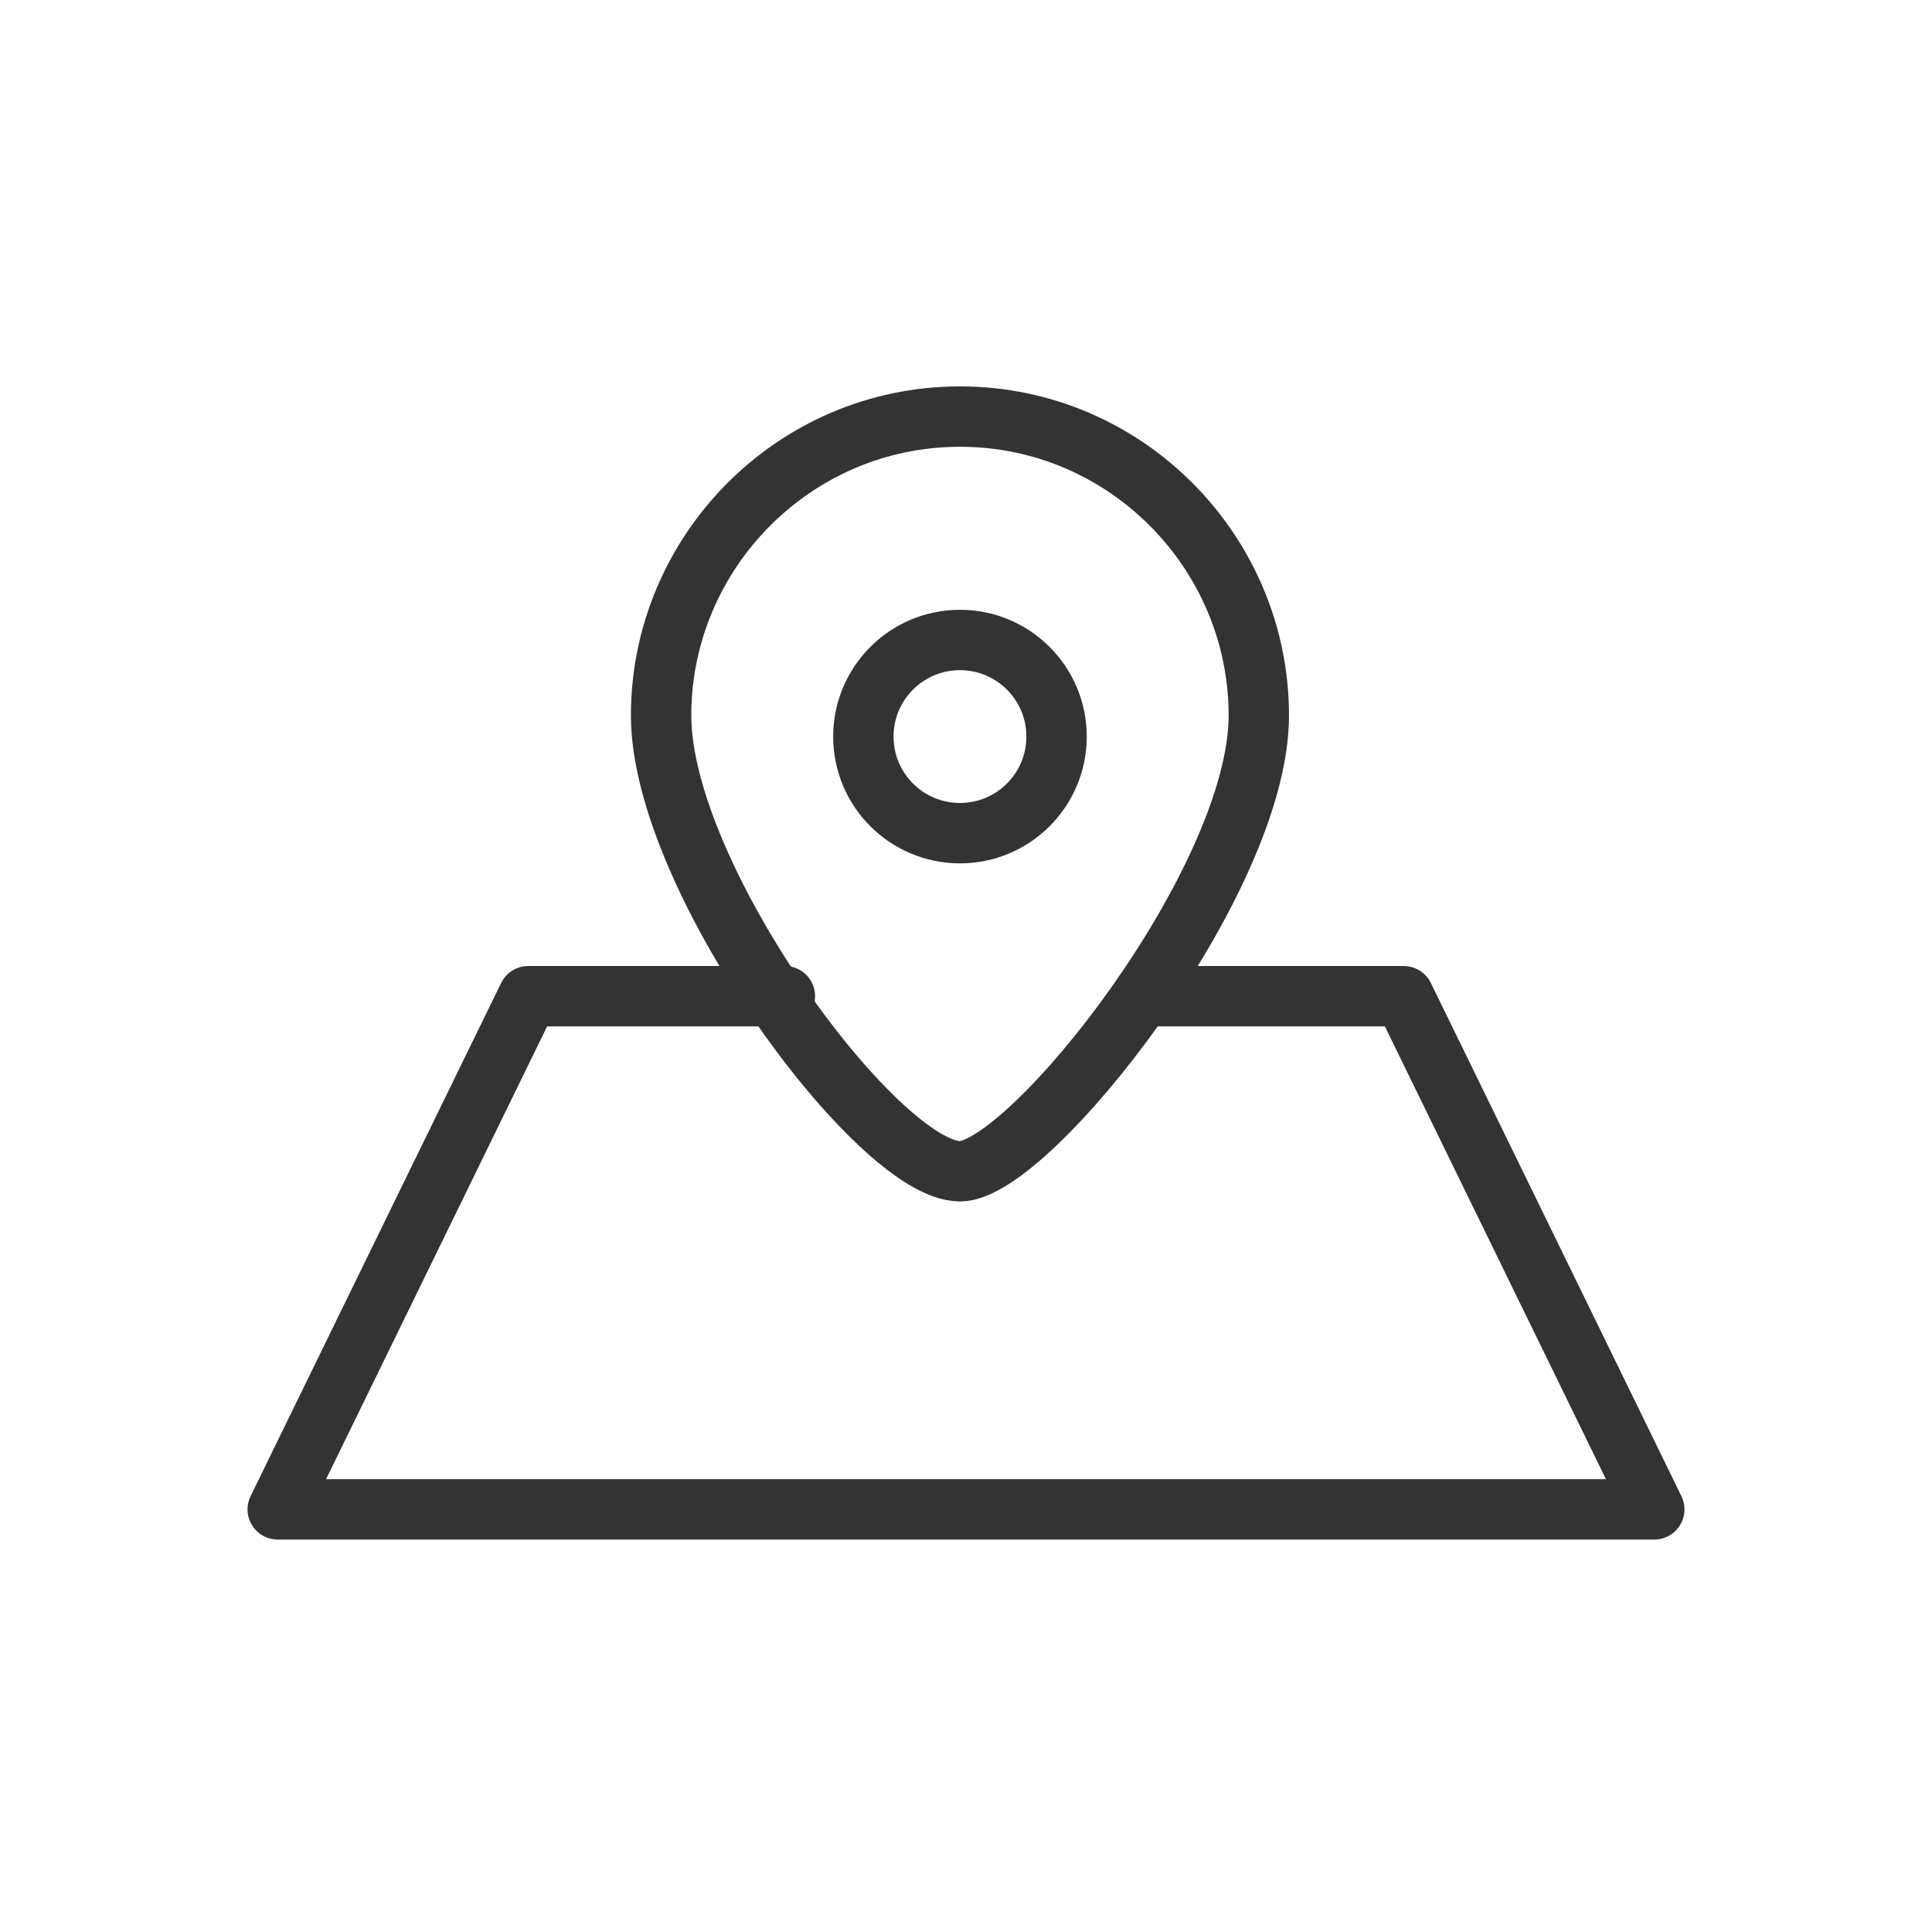
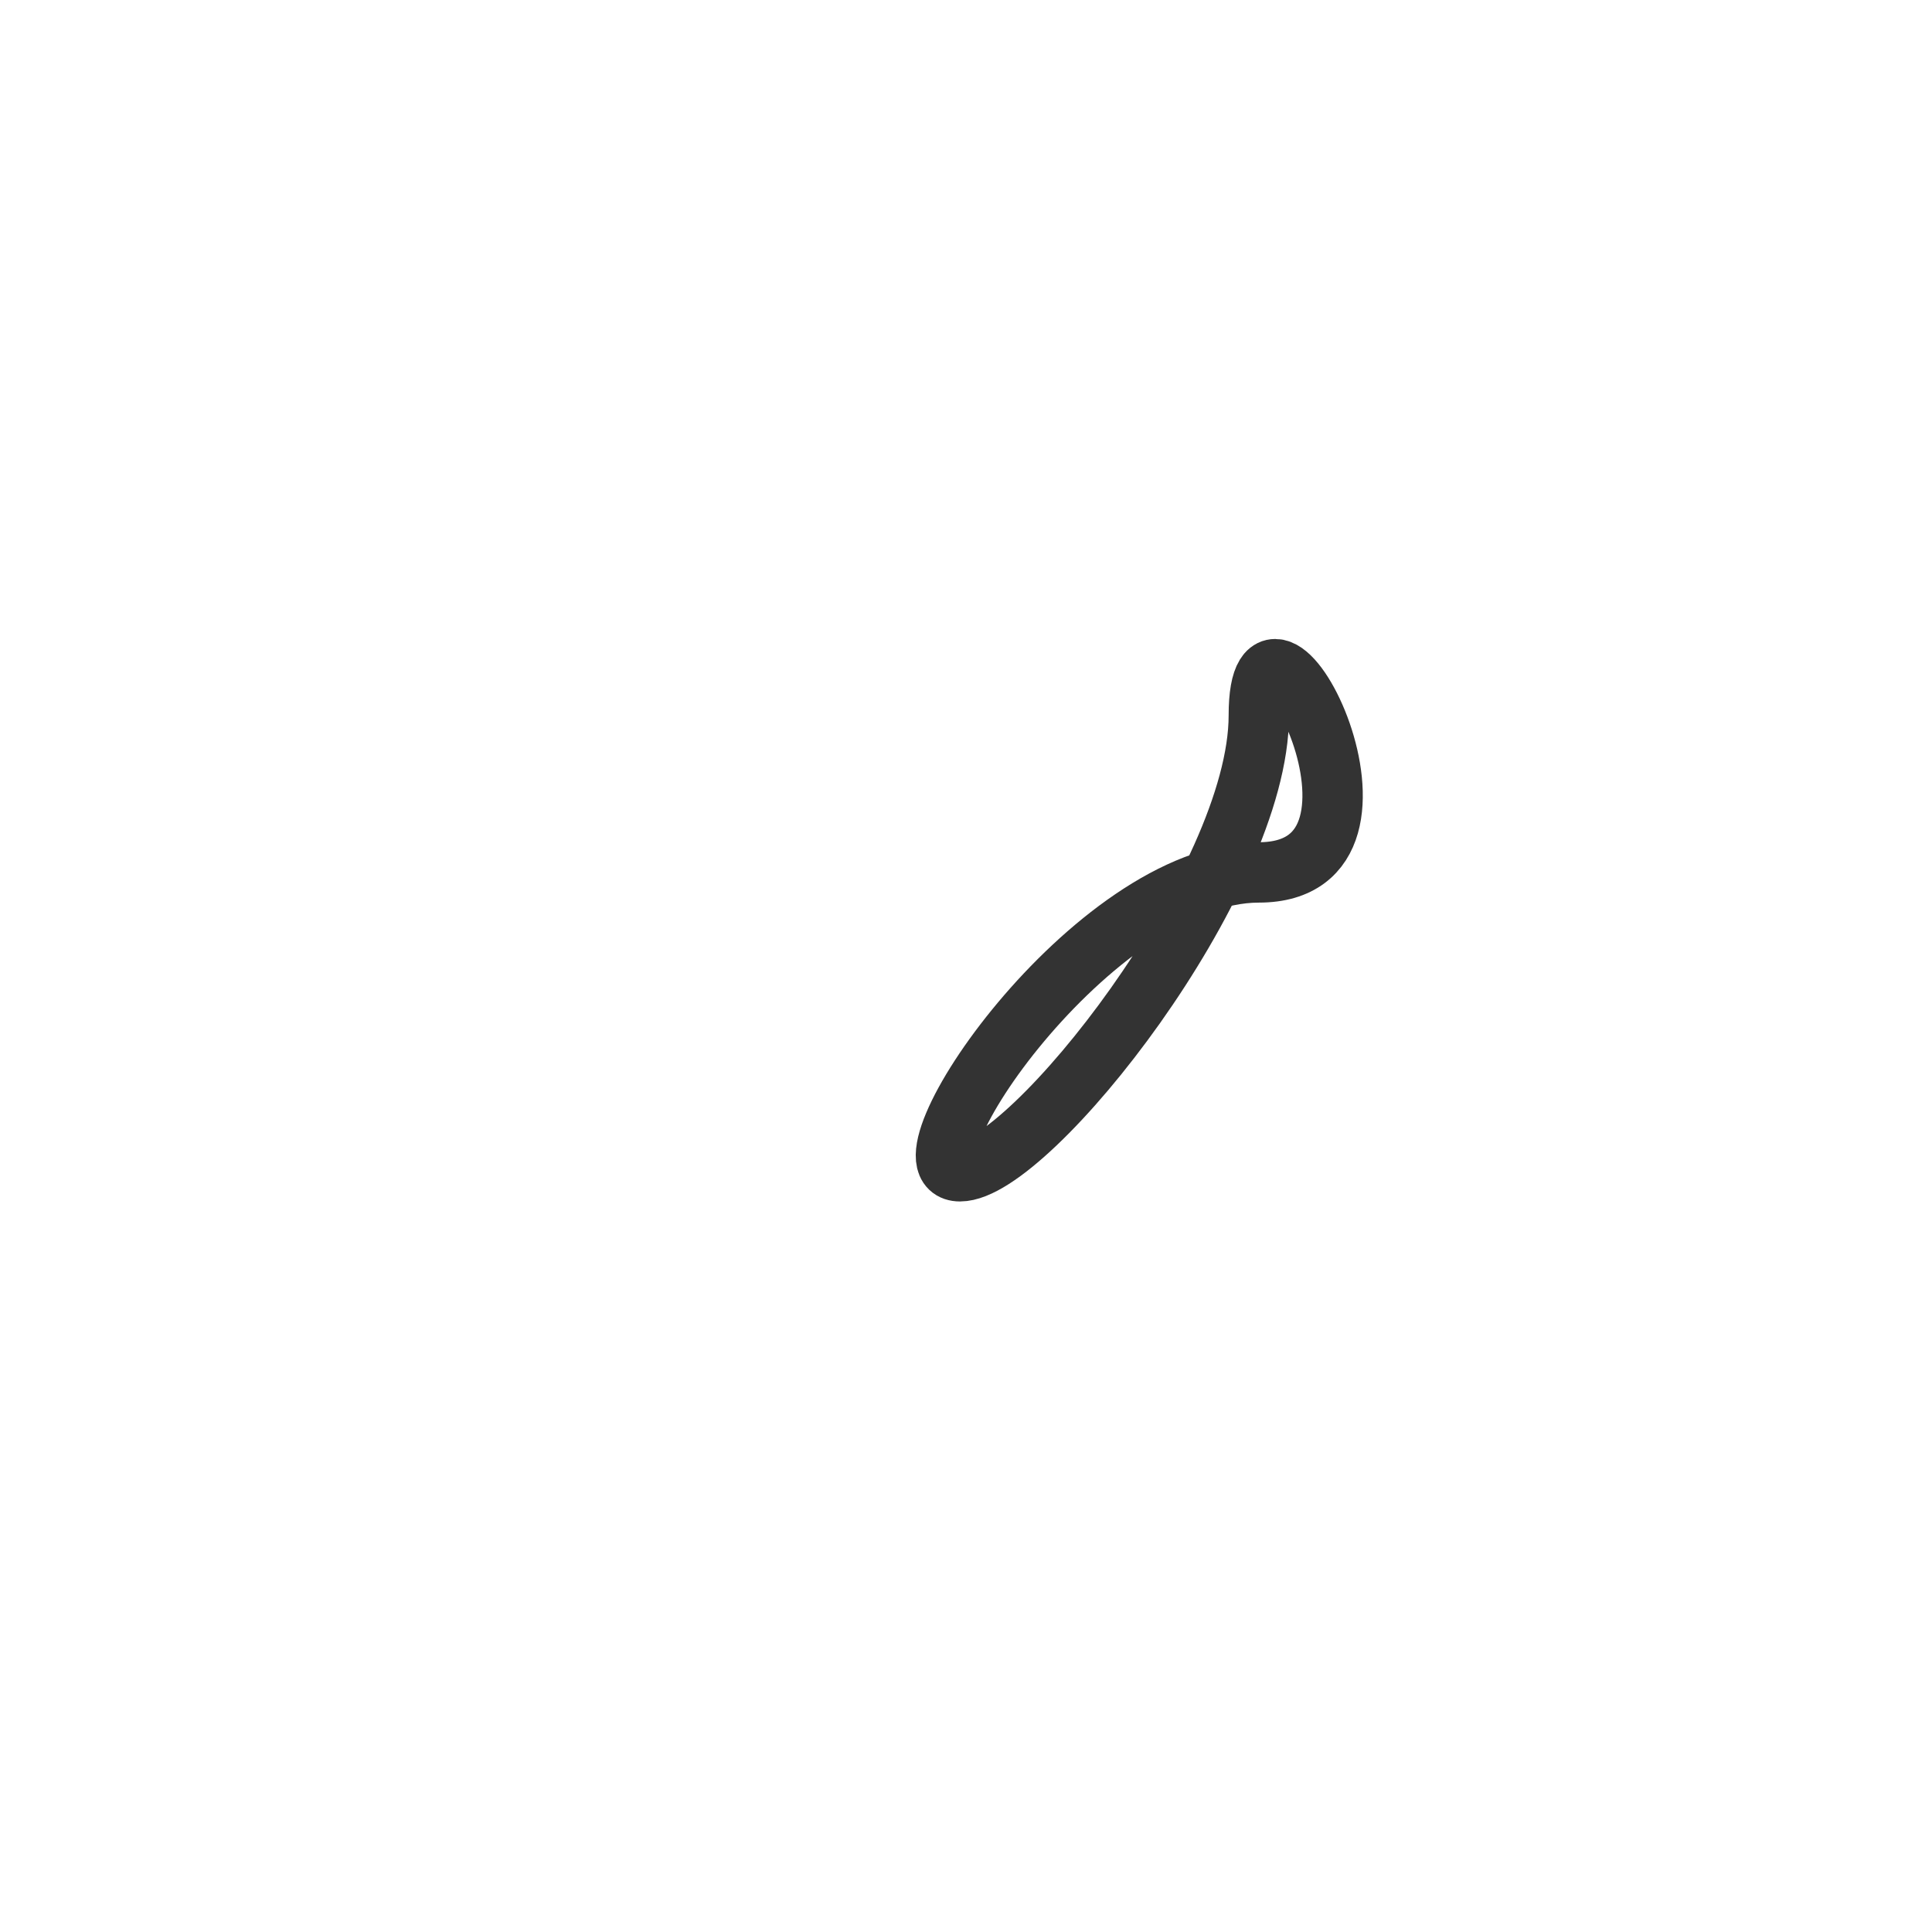
<svg xmlns="http://www.w3.org/2000/svg" version="1.1" id="Layer_1" x="0px" y="0px" width="64px" height="64px" viewBox="0 0 64 64" enable-background="new 0 0 64 64" xml:space="preserve">
  <g>
    <g>
-       <path fill="none" stroke="#333333" stroke-width="2" stroke-linecap="round" stroke-linejoin="round" stroke-miterlimit="10" d="    M41.7,23.7c0,5.5-7.6,15.1-9.9,15.1c-2.7,0-9.9-9.7-9.9-15.1s4.4-9.9,9.9-9.9S41.7,18.3,41.7,23.7z" />
-       <circle fill="none" stroke="#333333" stroke-width="2" stroke-linecap="round" stroke-linejoin="round" stroke-miterlimit="10" cx="31.8" cy="24.4" r="3.2" />
+       <path fill="none" stroke="#333333" stroke-width="2" stroke-linecap="round" stroke-linejoin="round" stroke-miterlimit="10" d="    M41.7,23.7c0,5.5-7.6,15.1-9.9,15.1s4.4-9.9,9.9-9.9S41.7,18.3,41.7,23.7z" />
    </g>
-     <polyline fill="none" stroke="#333333" stroke-width="2" stroke-linecap="round" stroke-linejoin="round" stroke-miterlimit="10" points="   38,33 46.5,33 54.8,50 9.2,50 17.5,33 26,33  " />
  </g>
</svg>